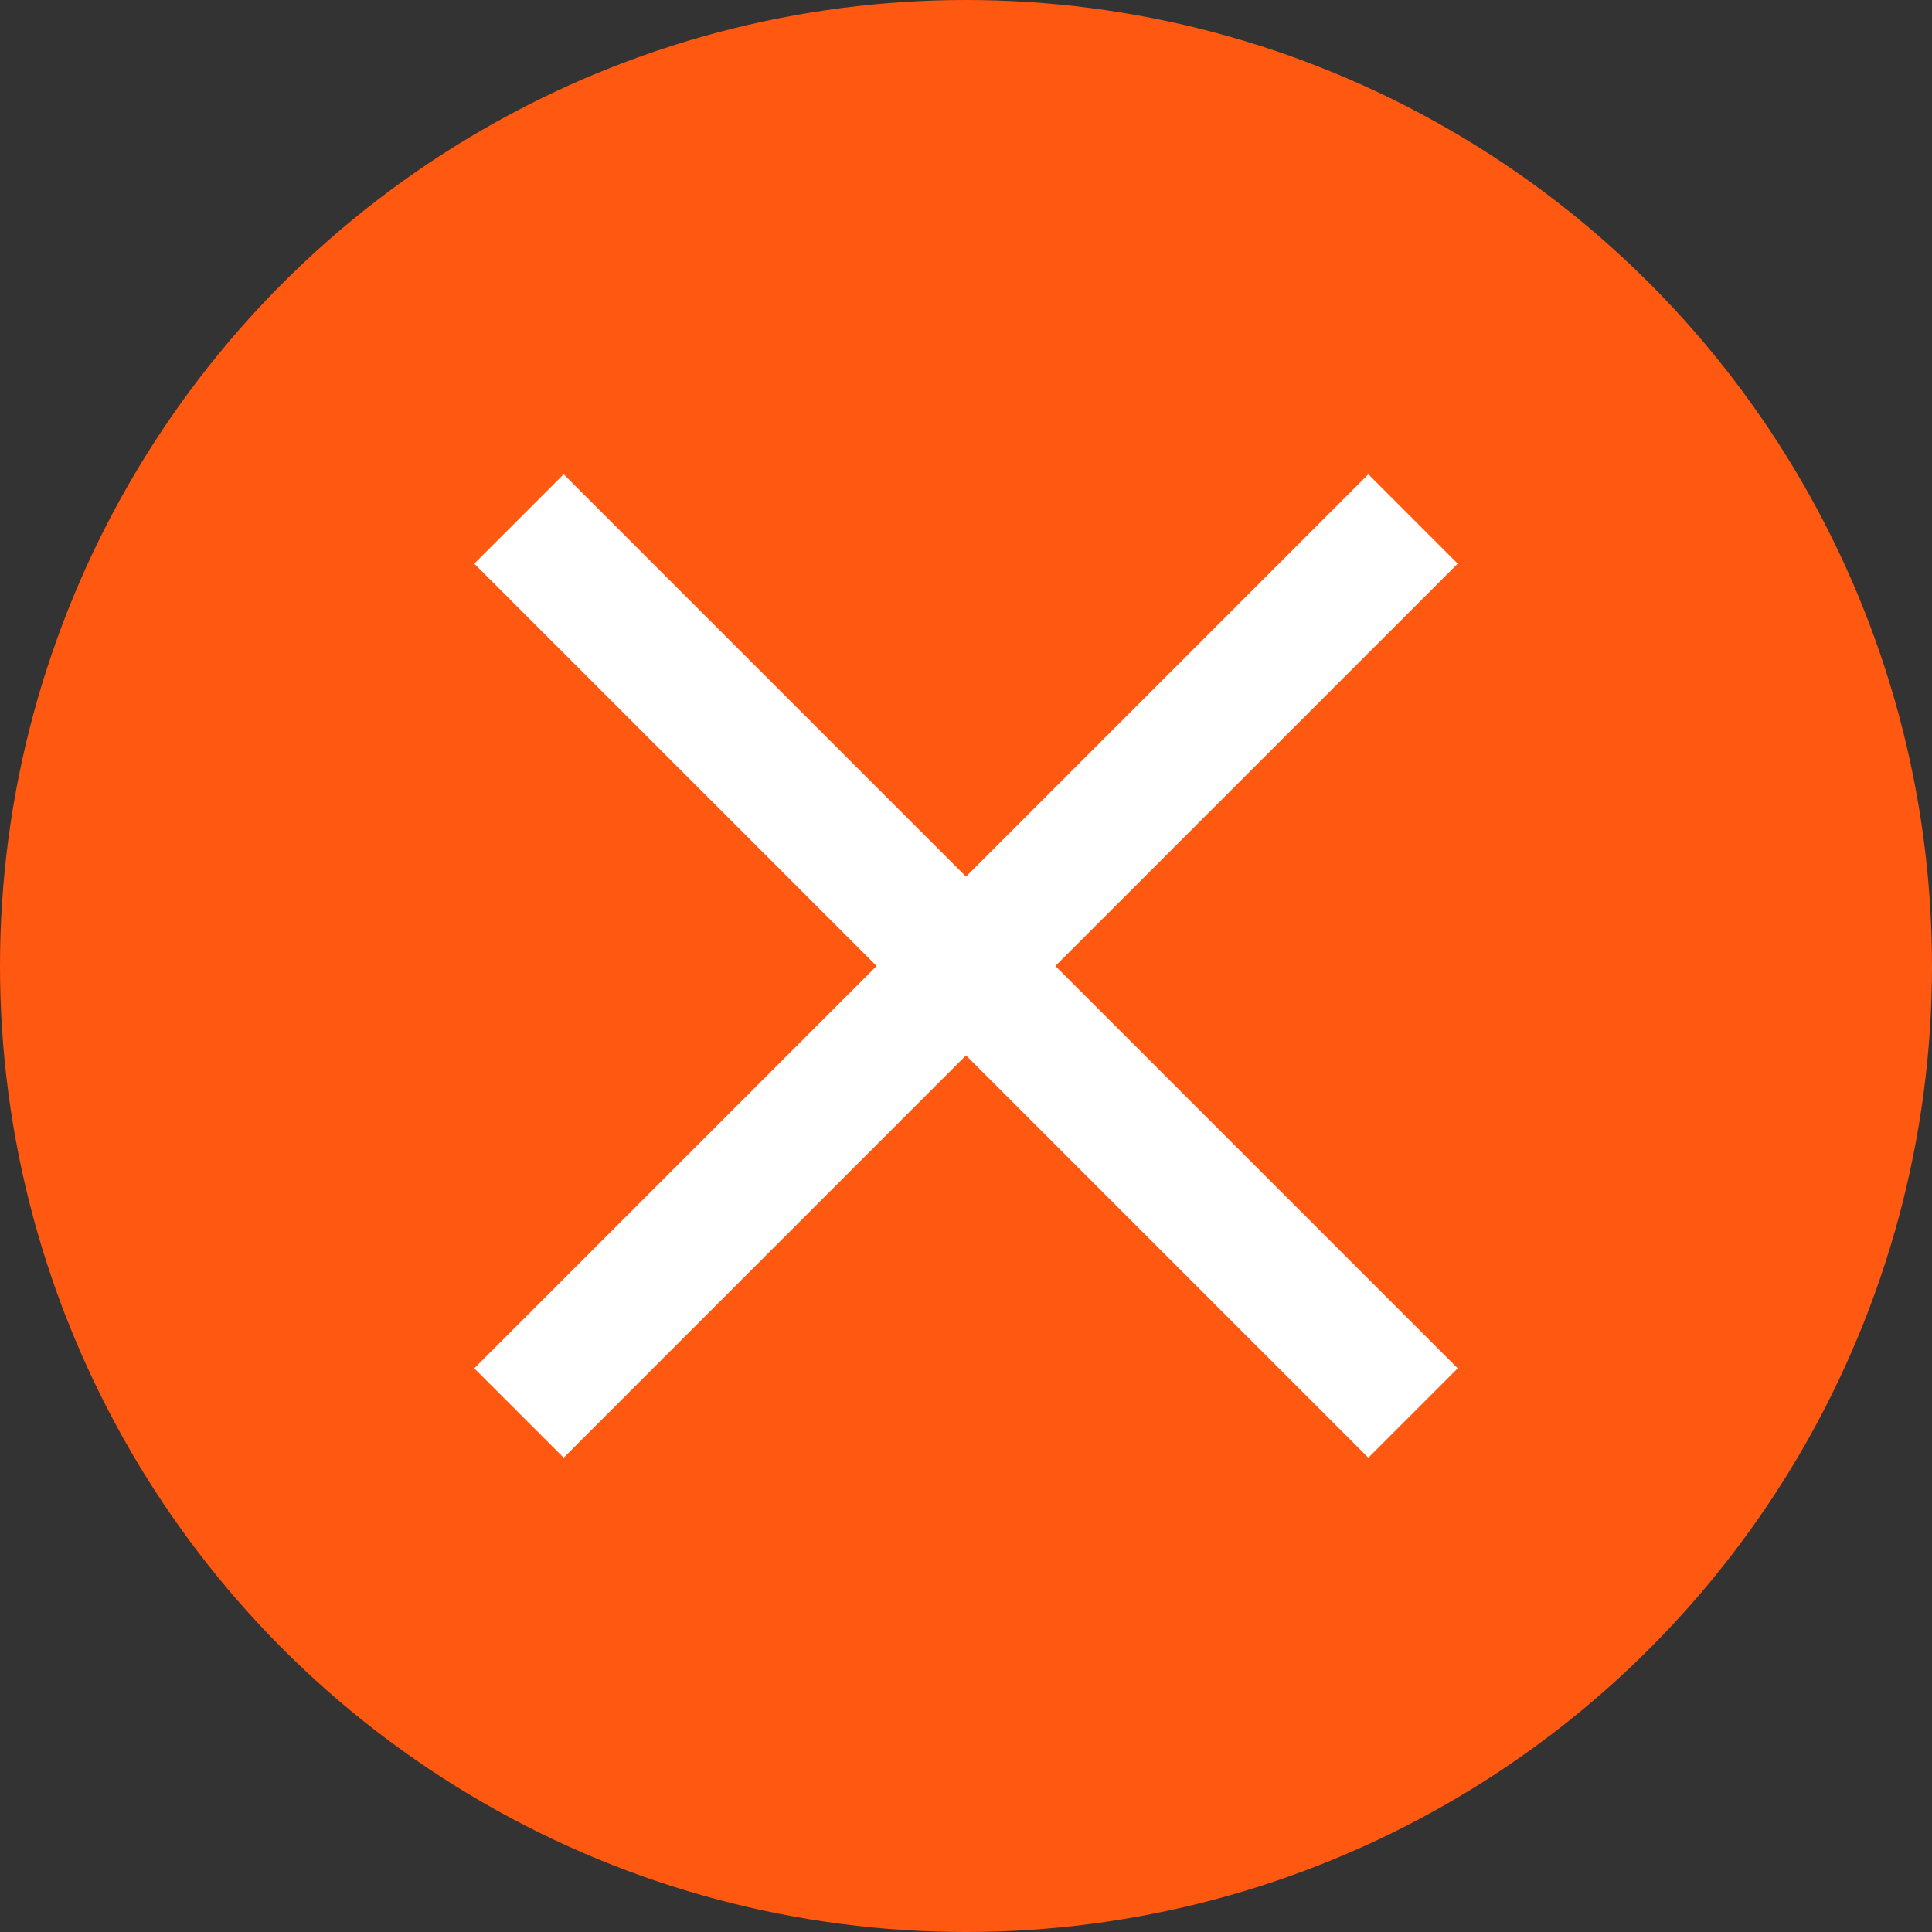
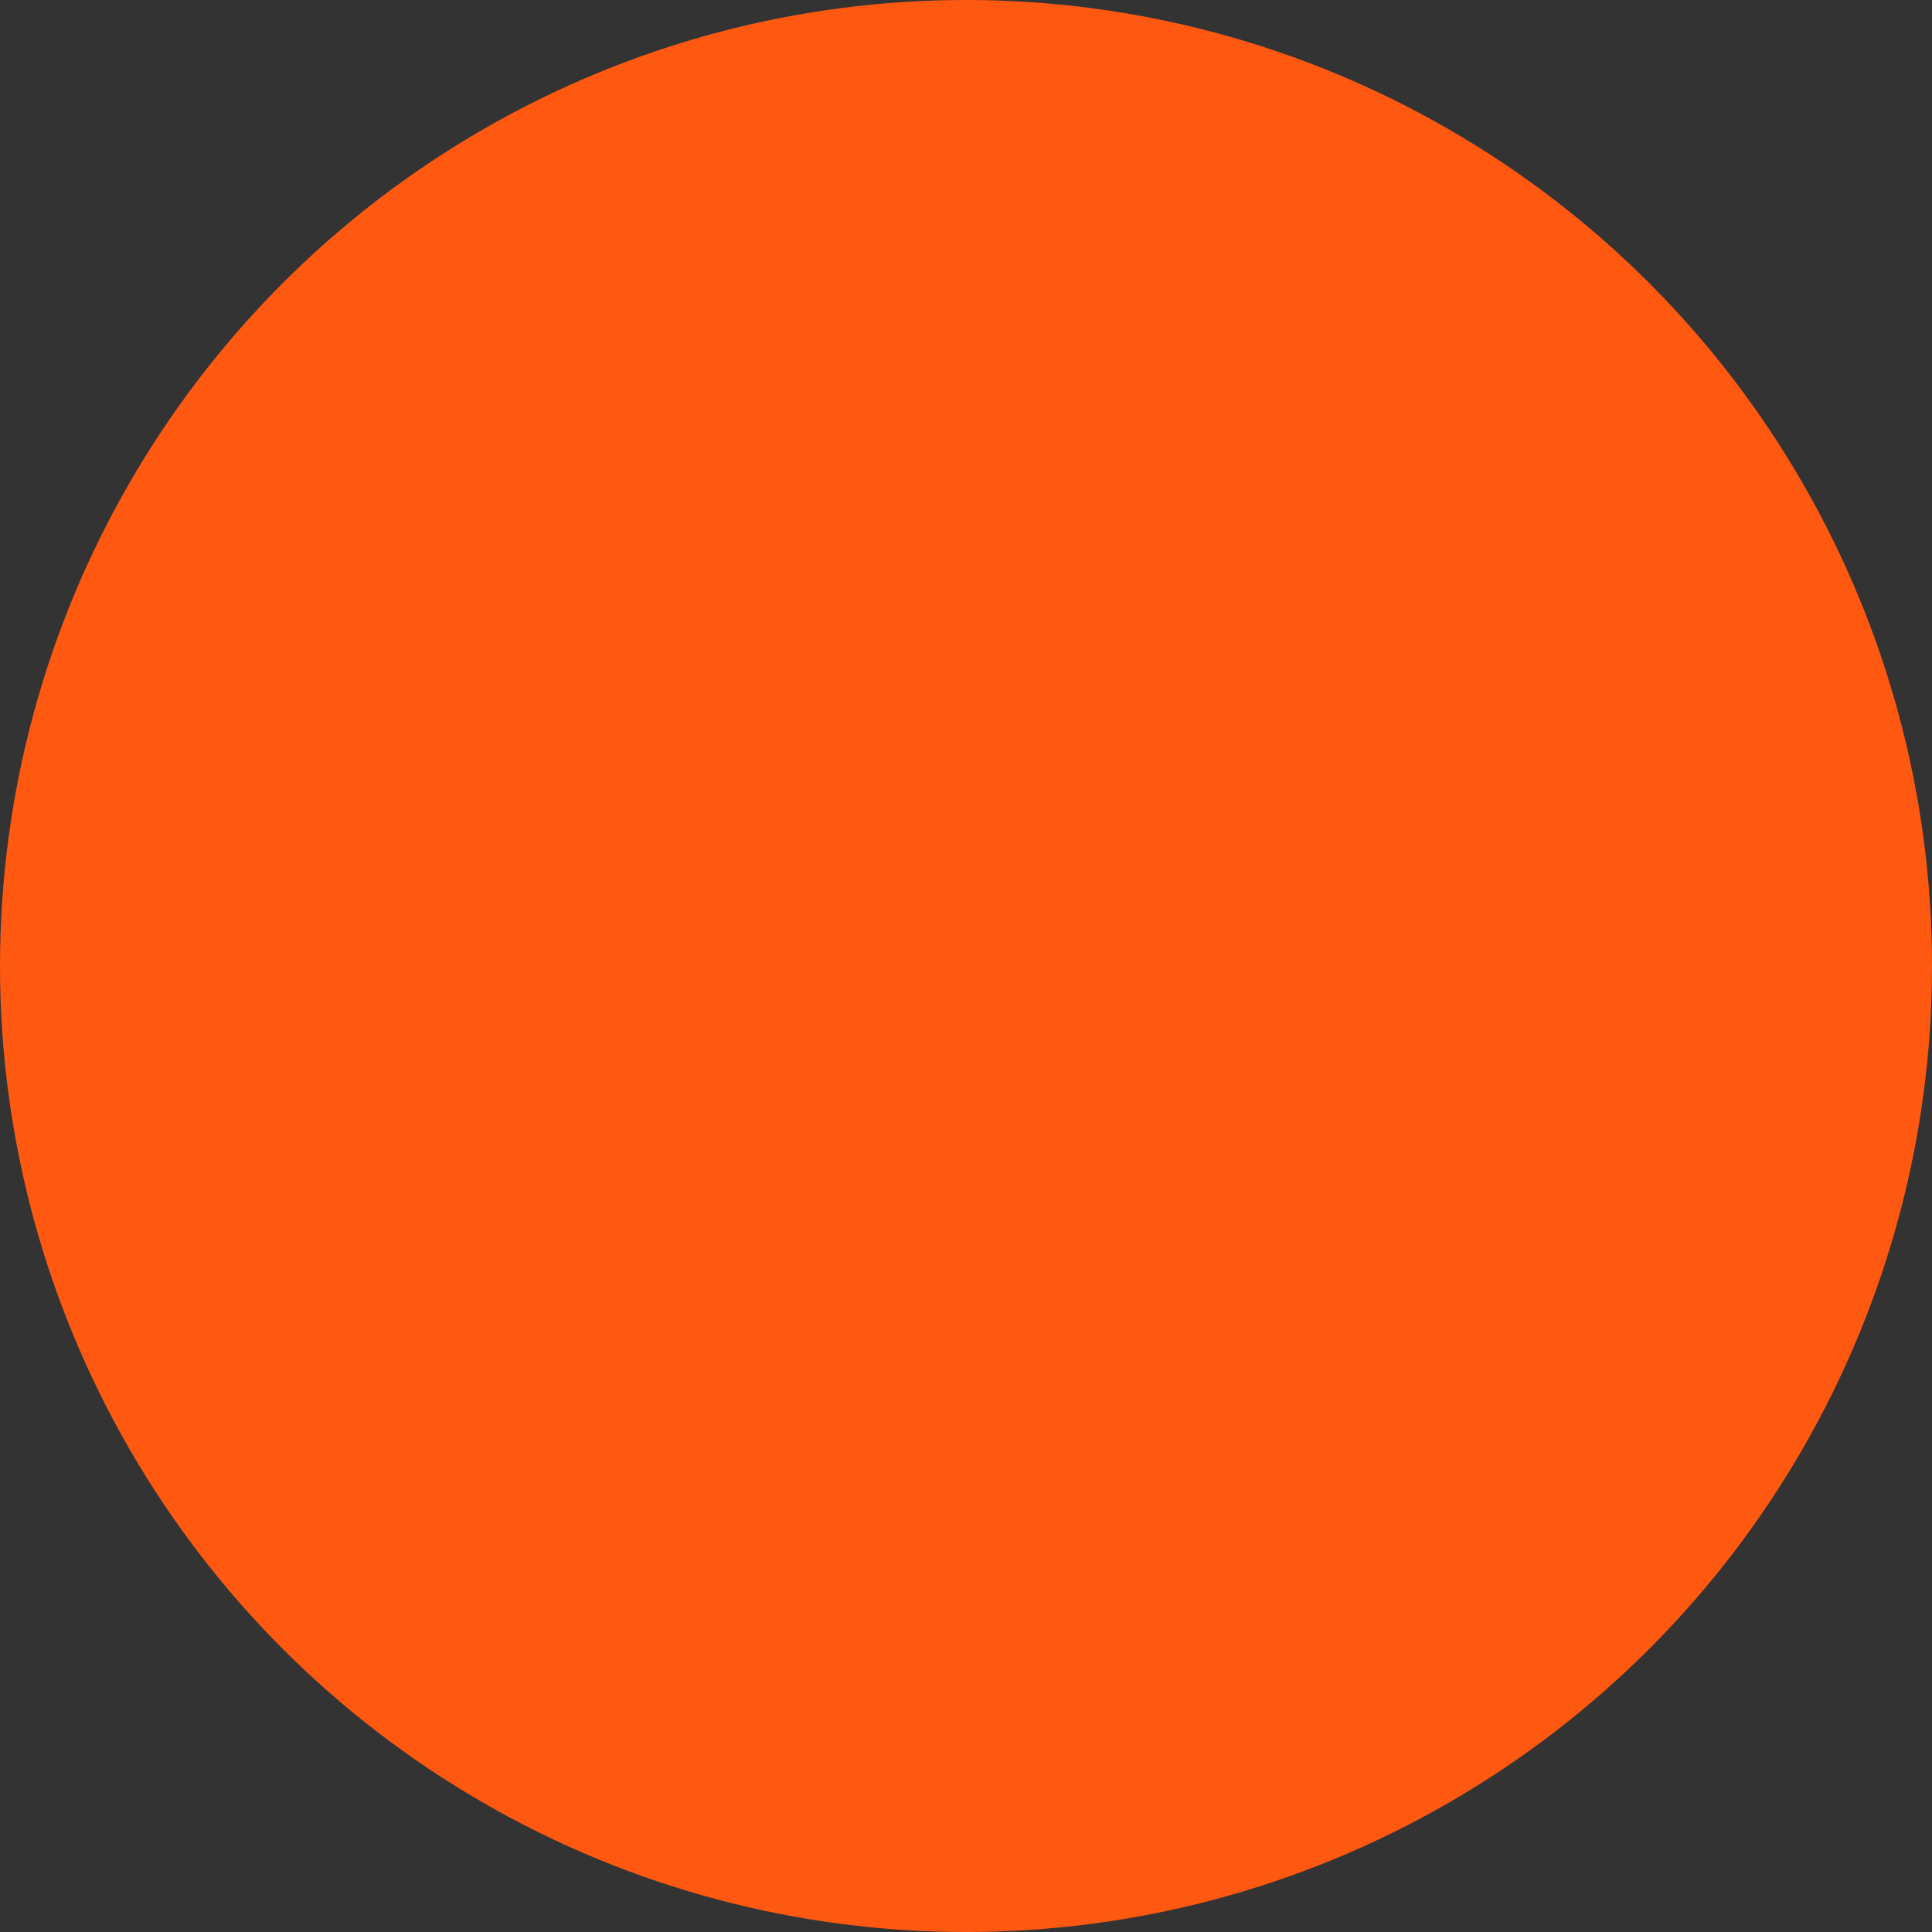
<svg xmlns="http://www.w3.org/2000/svg" width="46" height="46" viewBox="0 0 46 46" fill="none">
  <rect x="0" y="0" width="46" height="46" fill="#333333" stroke="none" />
  <circle cx="23" cy="23" r="23" fill="#FF5811" />
-   <path d="M34.177 13.598L34.354 13.421L34.177 13.244L32.756 11.823L32.579 11.646L32.402 11.823L23 21.225L13.598 11.823L13.421 11.646L13.244 11.823L11.823 13.244L11.646 13.421L11.823 13.598L21.225 23L11.823 32.402L11.646 32.579L11.823 32.756L13.244 34.177L13.421 34.354L13.598 34.177L23 24.775L32.402 34.177L32.579 34.354L32.756 34.177L34.177 32.756L34.354 32.579L34.177 32.402L24.775 23L34.177 13.598Z" fill="white" stroke="white" stroke-width="0.5" />
</svg>